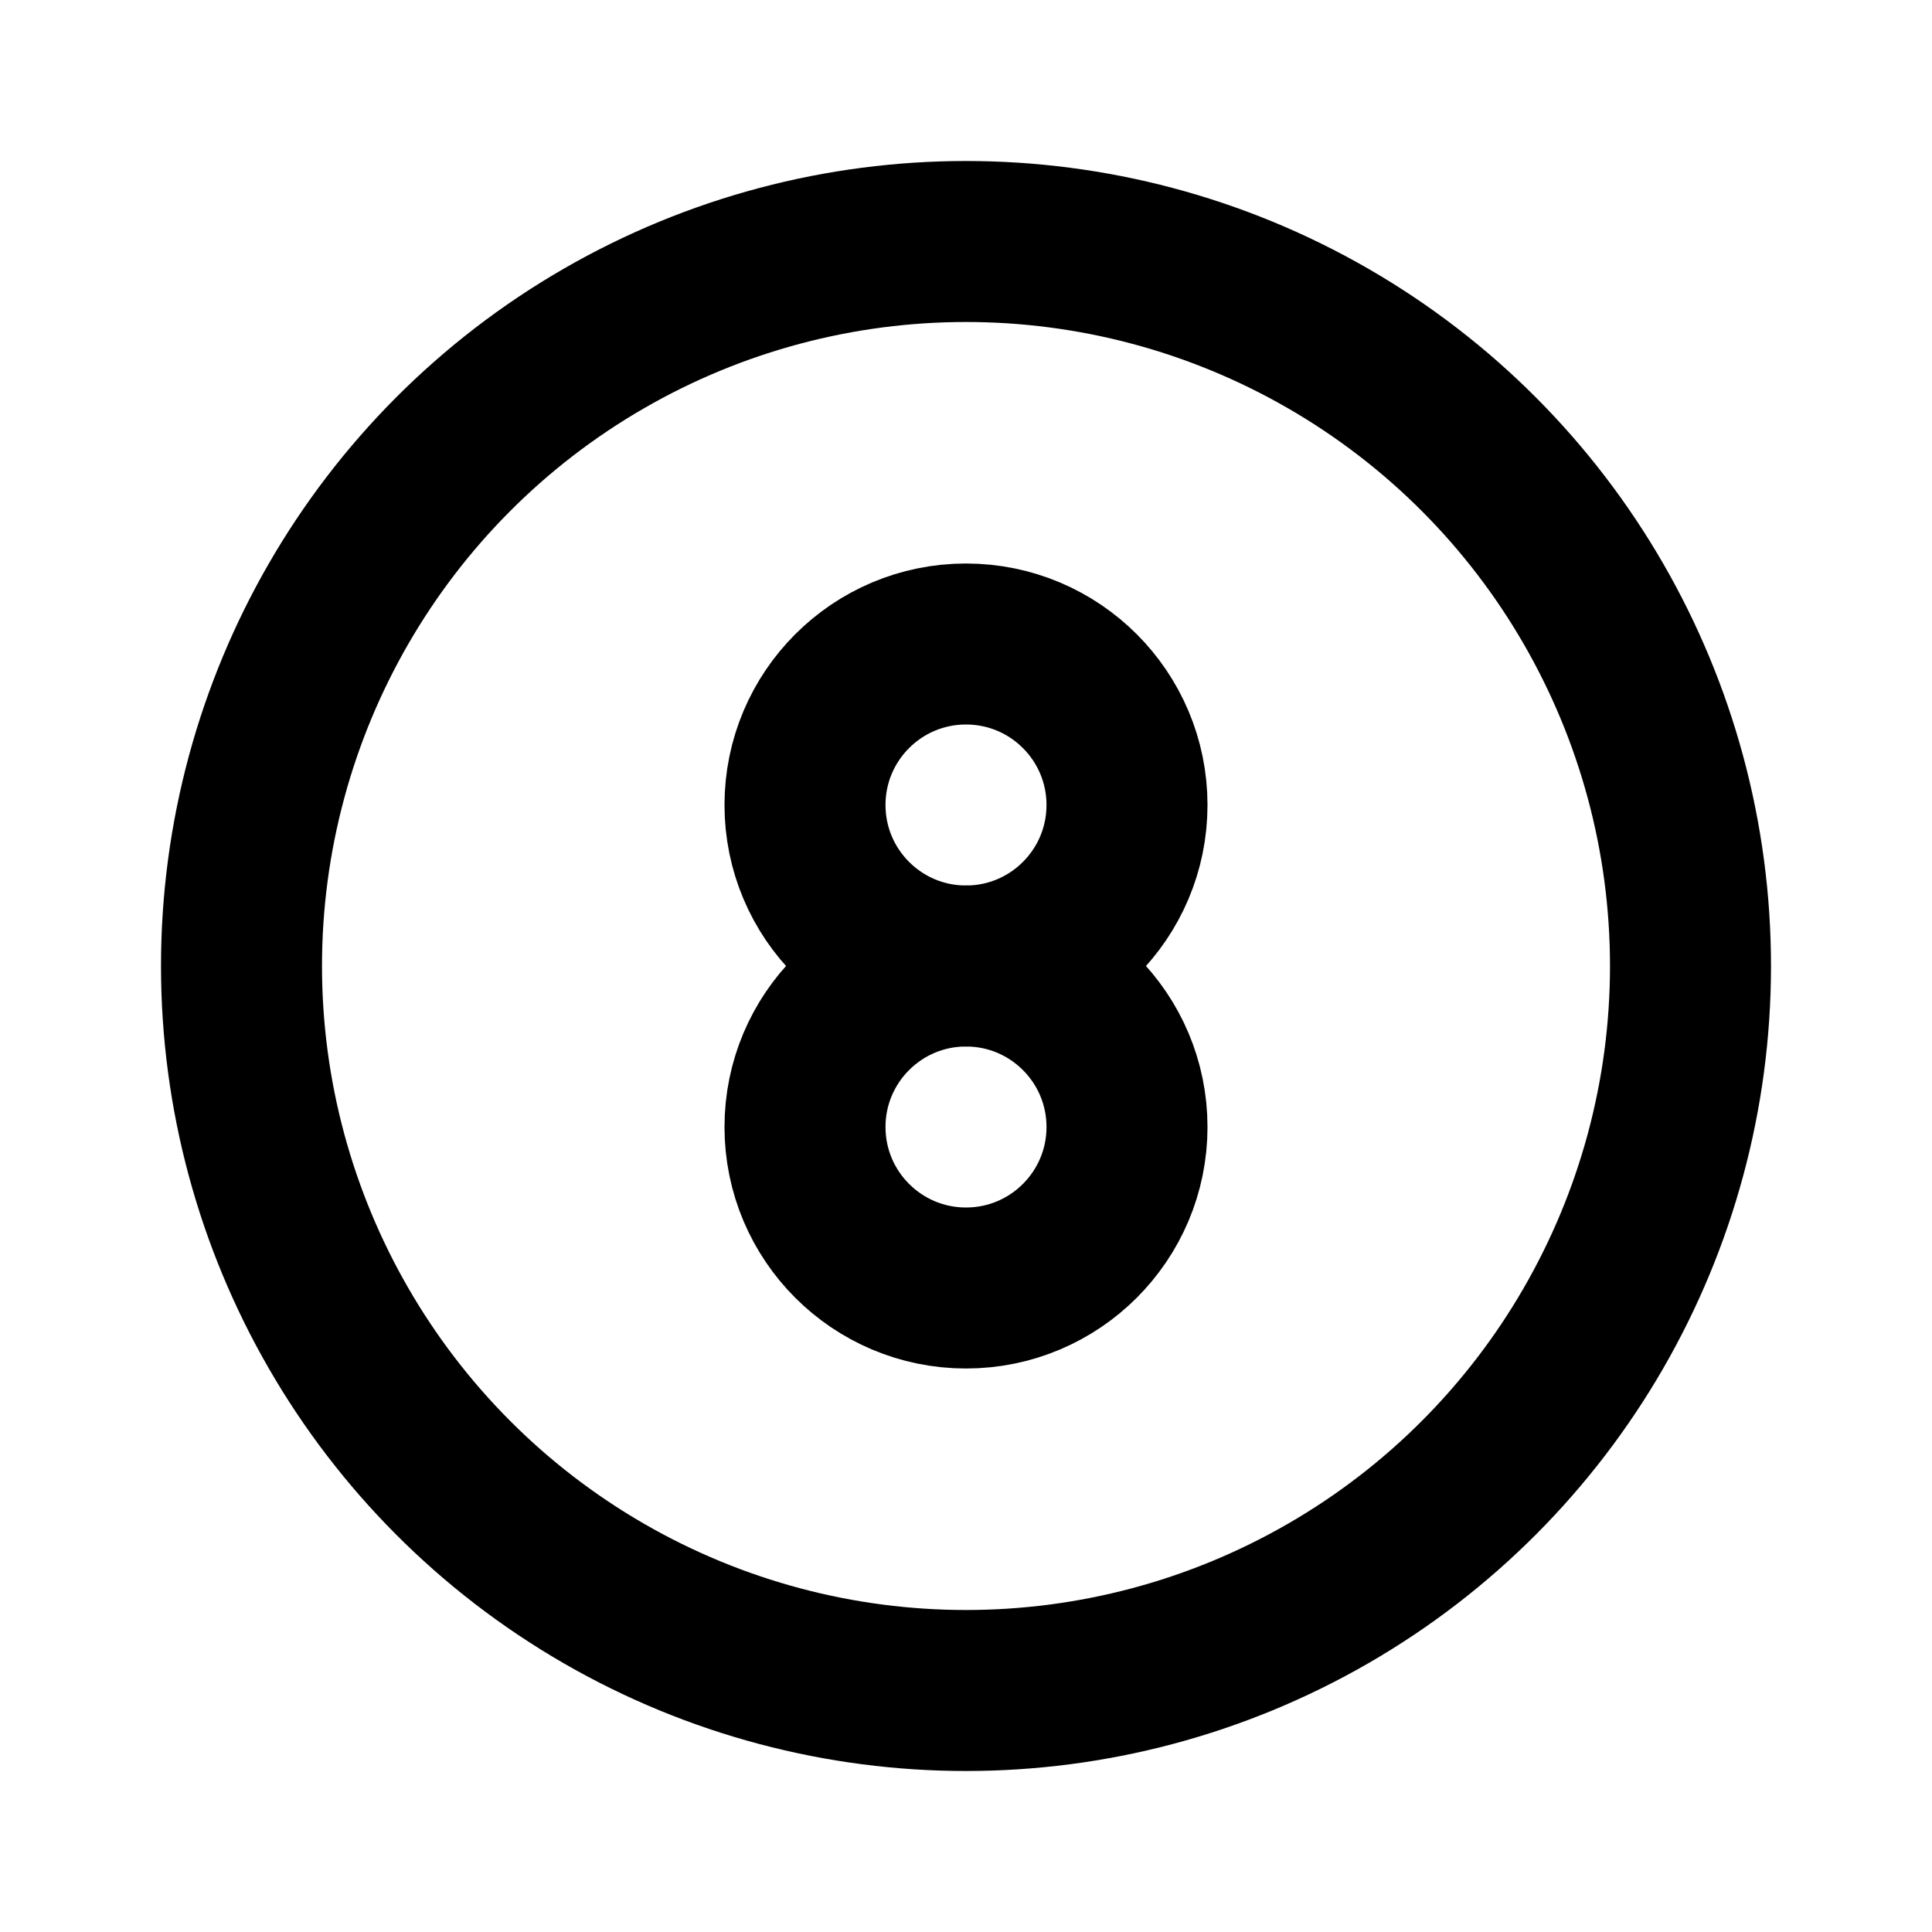
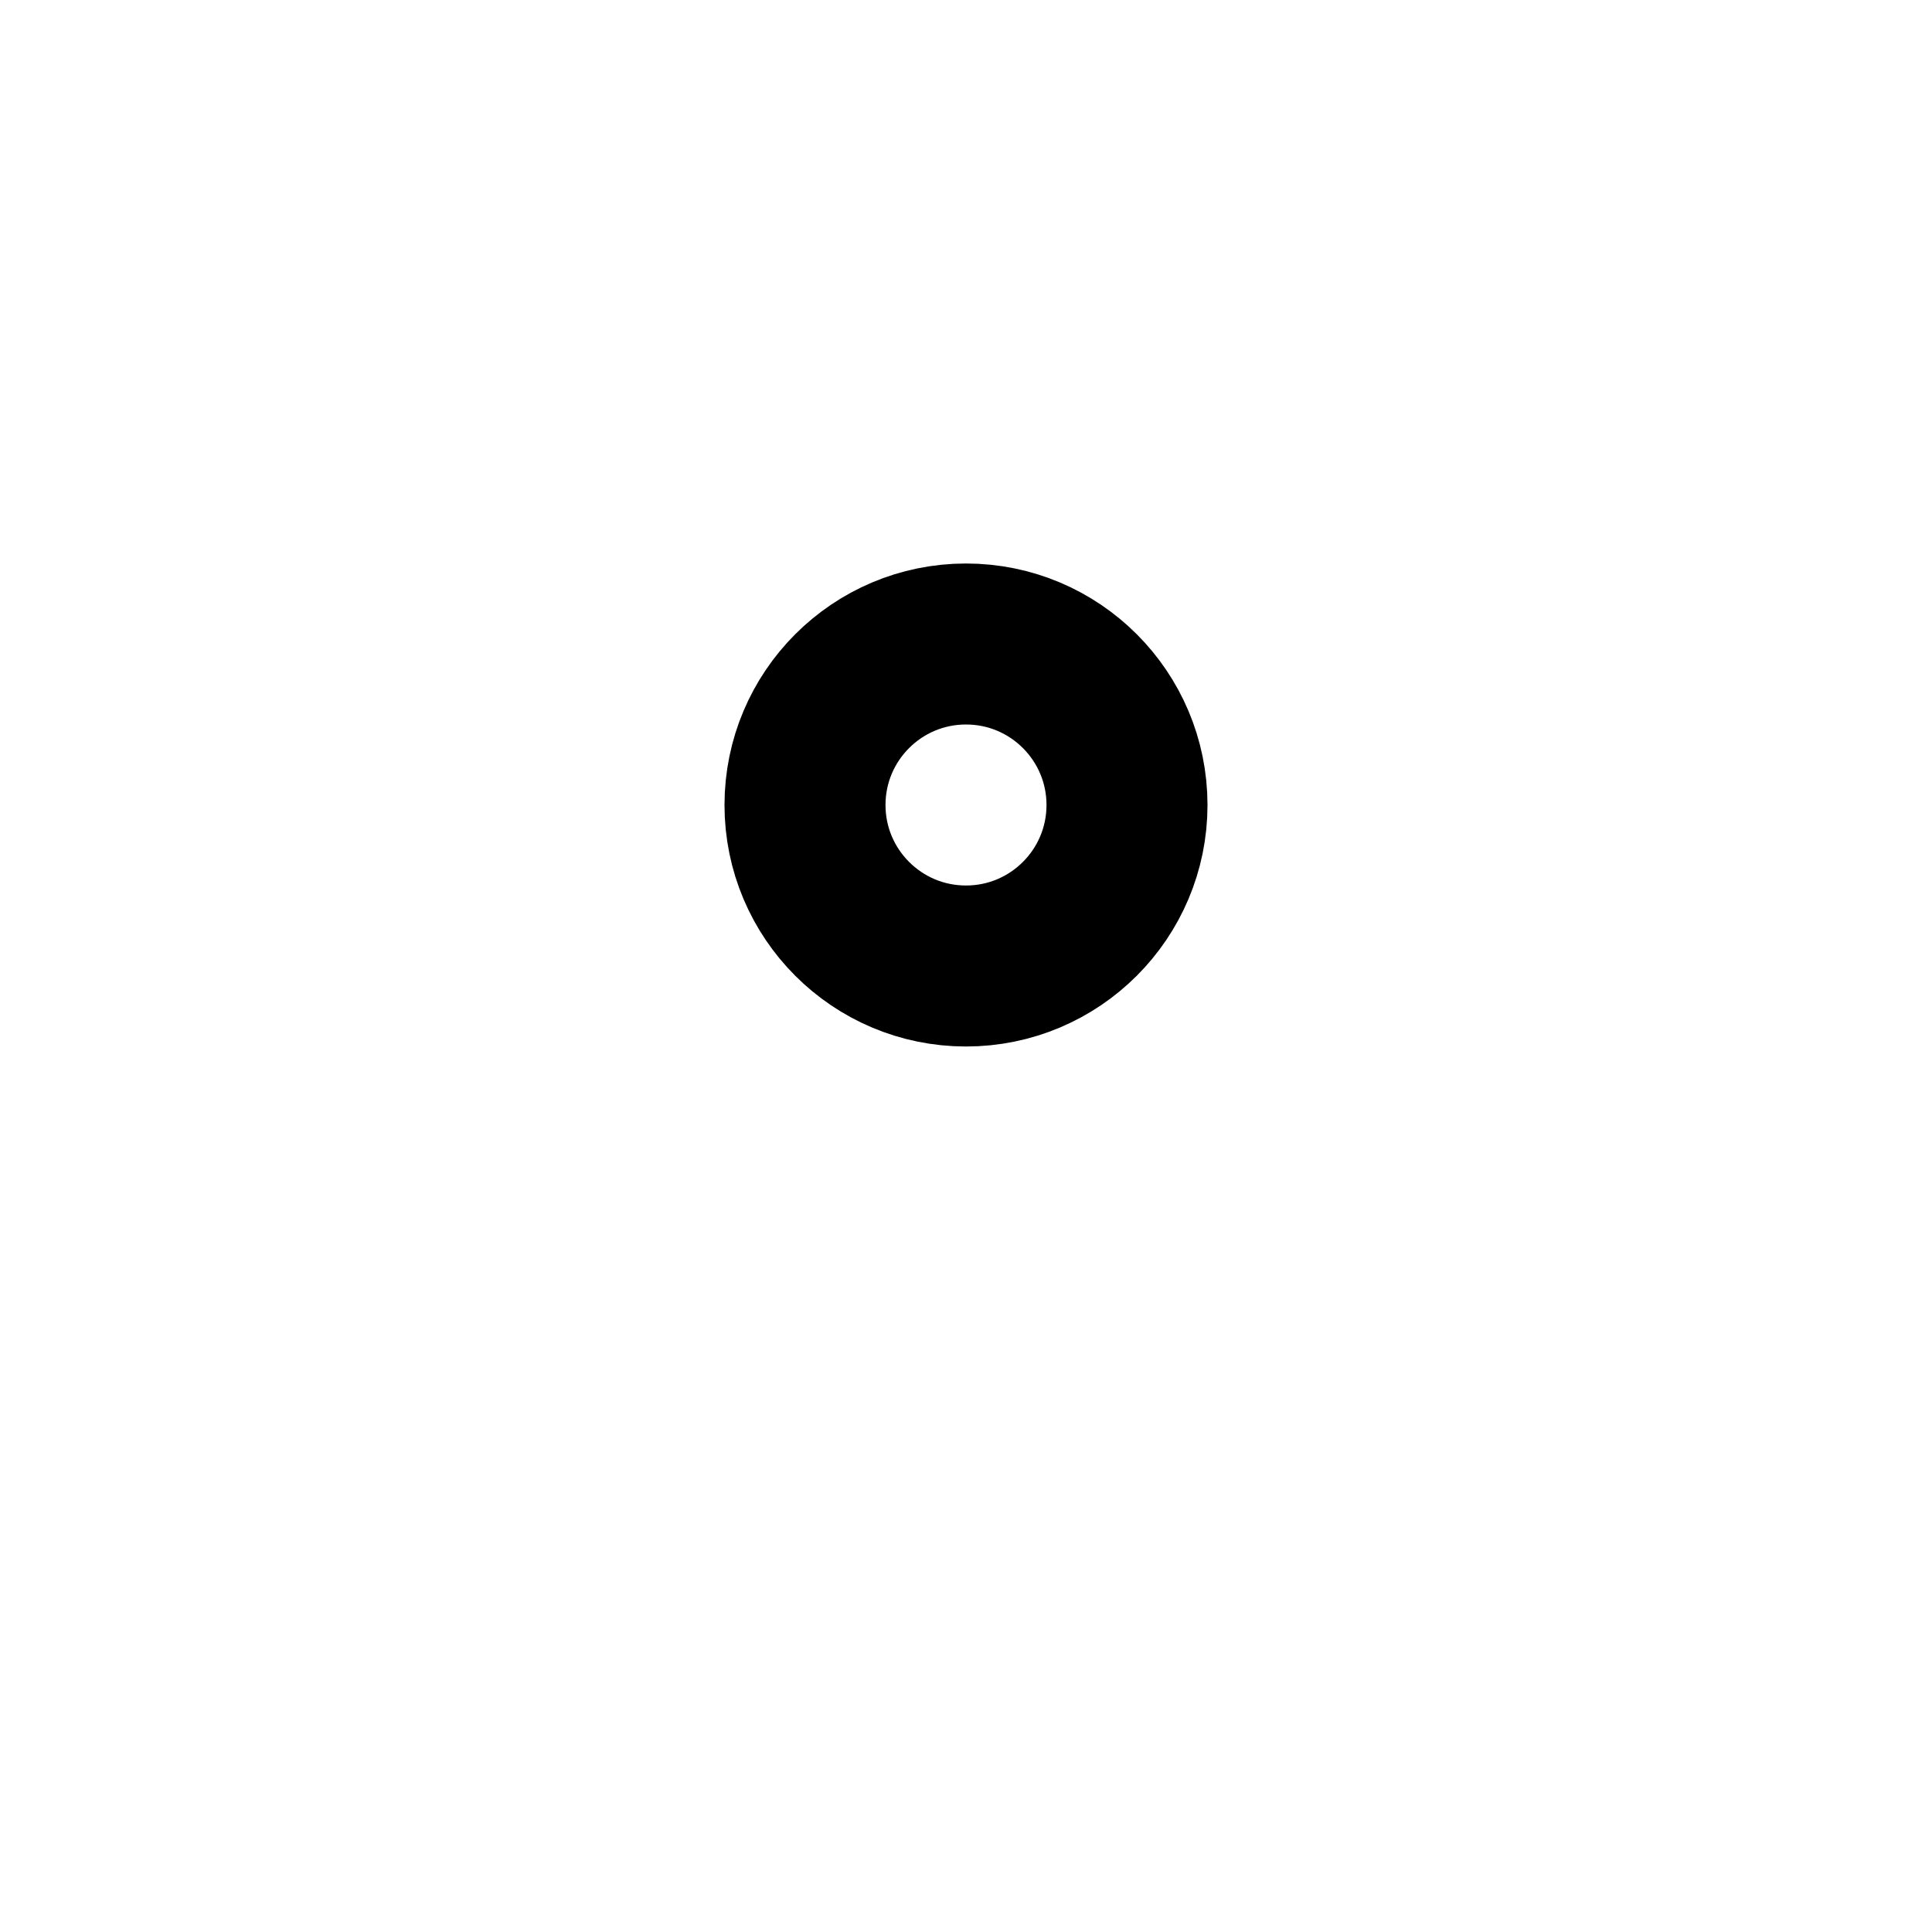
<svg xmlns="http://www.w3.org/2000/svg" class="icon icon-tabler icon-tabler-circle-8" width="24" height="24" viewBox="0 0 24 24" stroke-width="2" stroke="currentColor" fill="none" stroke-linecap="round" stroke-linejoin="round">
  <desc>Download more icon variants from https://tabler-icons.io/i/circle-8</desc>
-   <path stroke="none" d="M0 0h24v24H0z" fill="none" />
  <circle cx="12" cy="10" r="2" />
-   <circle cx="12" cy="14" r="2" />
-   <circle cx="12" cy="12" r="9" />
</svg>